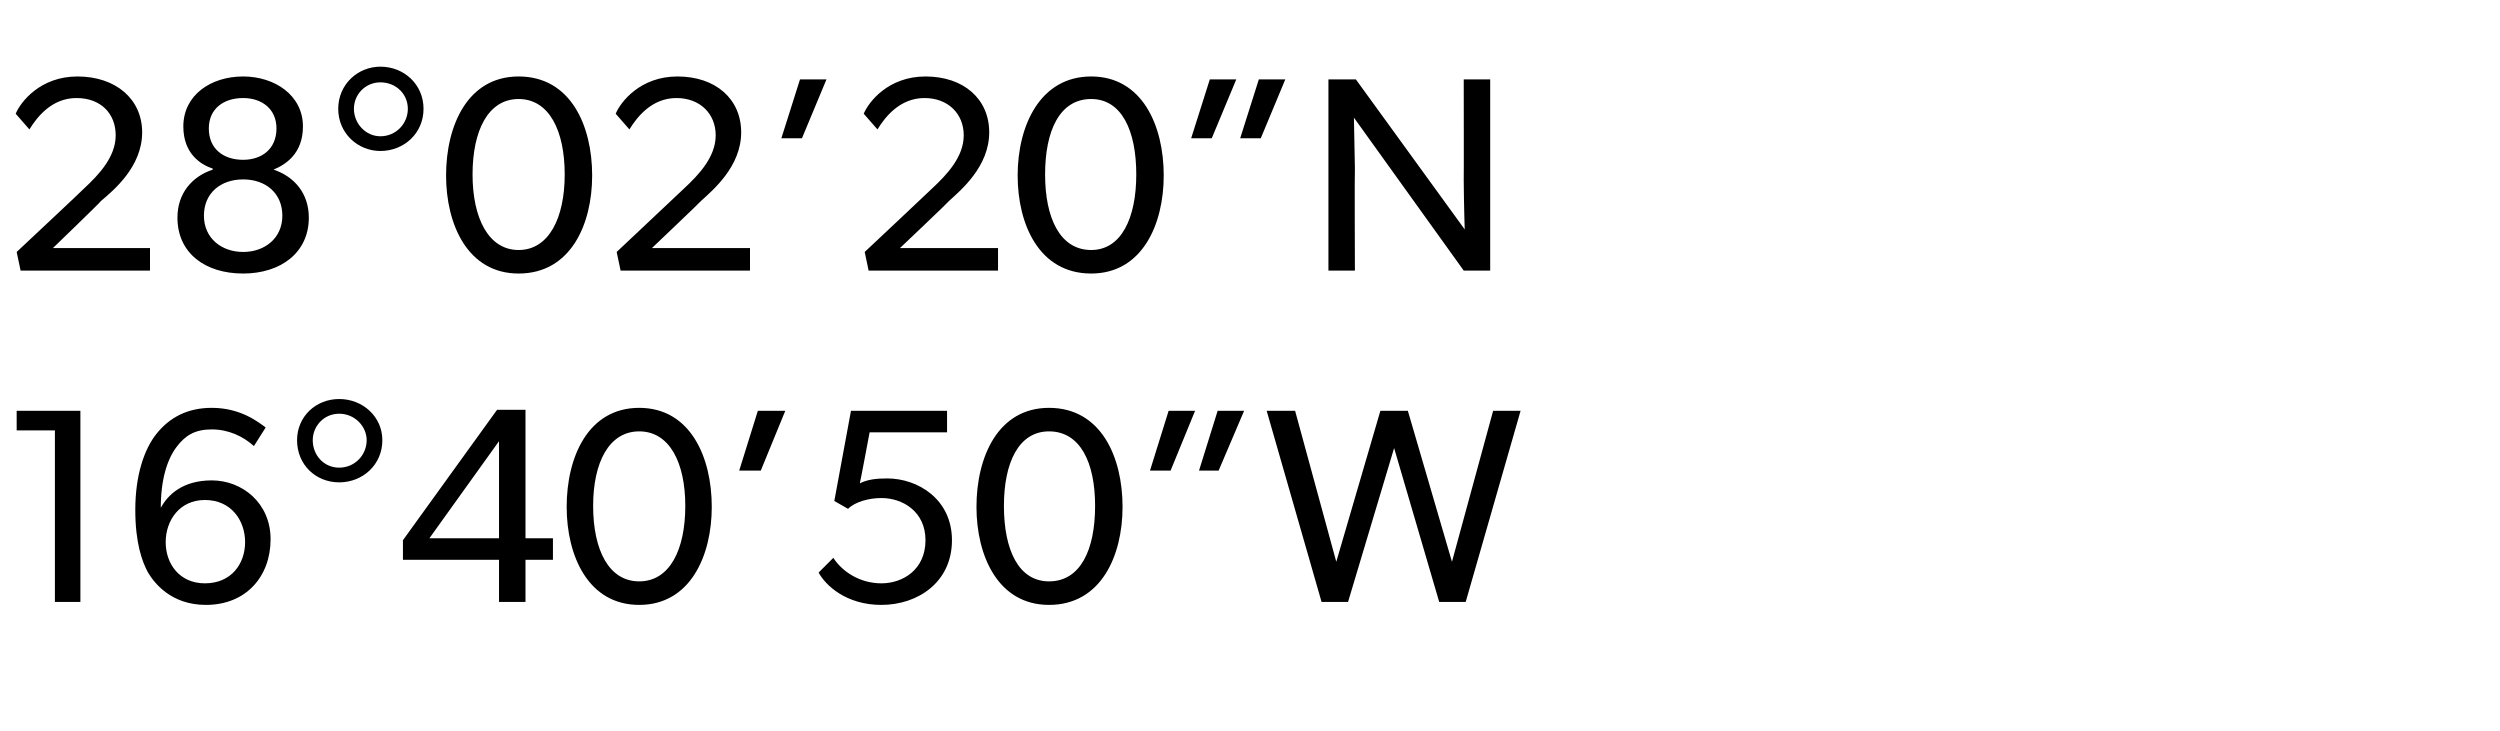
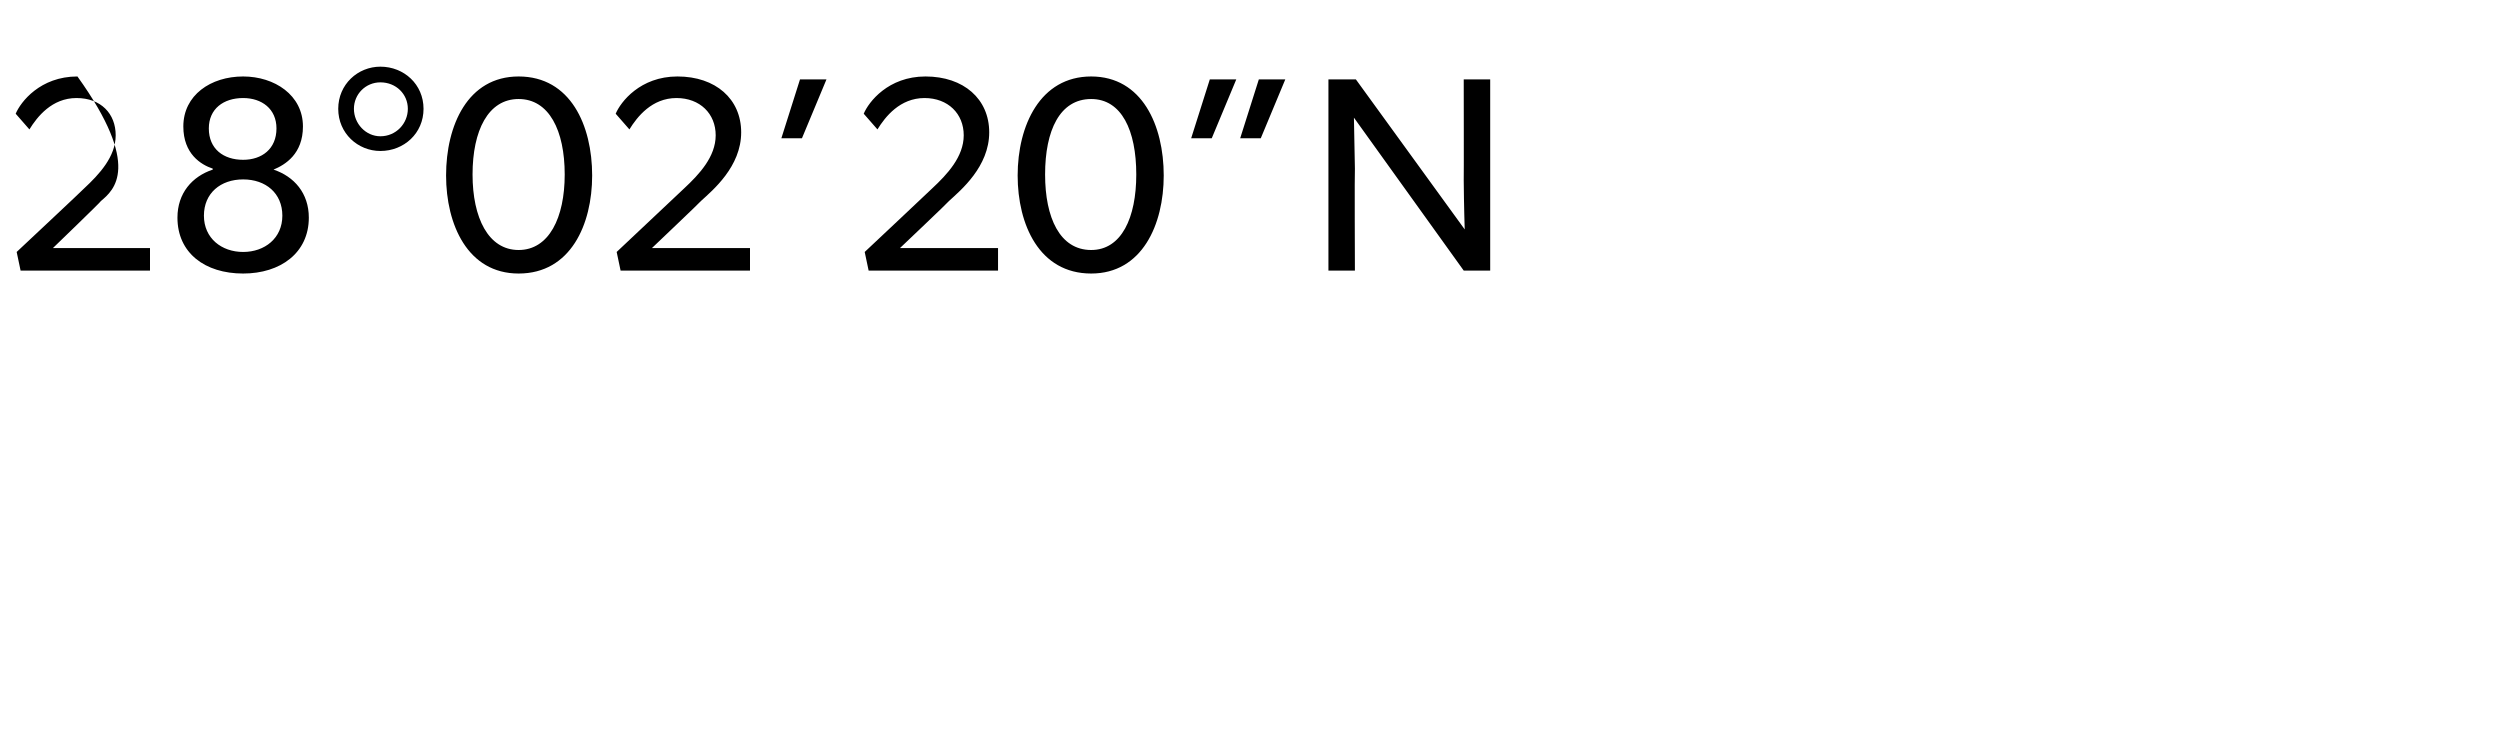
<svg xmlns="http://www.w3.org/2000/svg" version="1.1" width="255px" height="74.6px" viewBox="0 -5 255 74.6" style="top:-5px">
  <desc>28°02’20”N 16°40’50”W</desc>
  <defs />
  <g id="Polygon72751">
-     <path d="M 1.7 38.9 L 1.7 36.9 L 8.2 36.9 L 8.2 56.4 L 5.6 56.4 L 5.6 38.9 L 1.7 38.9 Z M 21.6 38.8 C 19.9 38.8 18.9 39.4 18 40.6 C 17.1 41.8 16.4 43.8 16.4 46.8 C 17.1 45.5 18.6 44 21.6 44 C 24.7 44 27.6 46.3 27.6 50 C 27.6 53.8 25.1 56.7 21 56.7 C 17.4 56.7 15.7 54.4 15.1 53.4 C 14.5 52.3 13.8 50.4 13.8 47 C 13.8 43.5 14.7 40.8 16 39.2 C 17.3 37.6 19.1 36.6 21.6 36.6 C 24.6 36.6 26.4 38.1 27.1 38.6 C 27.1 38.6 25.9 40.5 25.9 40.5 C 24.8 39.5 23.3 38.8 21.6 38.8 Z M 25 50.3 C 25 48.1 23.6 46 20.9 46 C 18.3 46 16.9 48.1 16.9 50.3 C 16.9 52.5 18.3 54.5 20.9 54.5 C 23.6 54.5 25 52.5 25 50.3 Z M 34.6 35.7 C 37 35.7 39 37.5 39 39.9 C 39 42.4 37 44.2 34.6 44.2 C 32.2 44.2 30.3 42.4 30.3 39.9 C 30.3 37.5 32.2 35.7 34.6 35.7 Z M 37.4 39.9 C 37.4 38.5 36.2 37.2 34.6 37.2 C 33 37.2 31.9 38.5 31.9 39.9 C 31.9 41.4 33 42.7 34.6 42.7 C 36.2 42.7 37.4 41.4 37.4 39.9 Z M 50.7 36.8 L 53.6 36.8 L 53.6 49.9 L 56.4 49.9 L 56.4 52.1 L 53.6 52.1 L 53.6 56.4 L 50.9 56.4 L 50.9 52.1 L 41.1 52.1 L 41.1 50.1 L 50.7 36.8 Z M 50.9 40 L 43.8 49.9 L 50.9 49.9 L 50.9 40 Z M 57.8 46.7 C 57.8 41.6 60 36.6 65.2 36.6 C 70.4 36.6 72.6 41.6 72.6 46.7 C 72.6 51.7 70.4 56.7 65.2 56.7 C 60 56.7 57.8 51.7 57.8 46.7 Z M 69.9 46.6 C 69.9 42.2 68.3 39 65.2 39 C 62.1 39 60.5 42.2 60.5 46.6 C 60.5 51.1 62.1 54.3 65.2 54.3 C 68.3 54.3 69.9 51.1 69.9 46.6 Z M 80.1 36.9 L 77.6 43 L 75.4 43 L 77.3 36.9 L 80.1 36.9 Z M 89.9 54.5 C 92.1 54.5 94.4 53.1 94.4 50.1 C 94.4 47.2 92.1 45.8 89.9 45.8 C 88.6 45.8 87.2 46.2 86.5 46.9 C 86.46 46.88 85.1 46.1 85.1 46.1 L 86.8 36.9 L 96.6 36.9 L 96.6 39.1 L 88.7 39.1 C 88.7 39.1 87.73 44.29 87.7 44.3 C 88.5 43.9 89.4 43.8 90.5 43.8 C 93.6 43.8 97.1 45.9 97.1 50.1 C 97.1 54.4 93.6 56.7 89.9 56.7 C 86.3 56.7 84.2 54.7 83.5 53.4 C 83.5 53.4 85 51.9 85 51.9 C 85.9 53.3 87.7 54.5 89.9 54.5 Z M 99.6 46.7 C 99.6 41.6 101.8 36.6 107 36.6 C 112.3 36.6 114.5 41.6 114.5 46.7 C 114.5 51.7 112.3 56.7 107 56.7 C 101.8 56.7 99.6 51.7 99.6 46.7 Z M 111.7 46.6 C 111.7 42.2 110.2 39 107 39 C 103.9 39 102.4 42.2 102.4 46.6 C 102.4 51.1 103.9 54.3 107 54.3 C 110.2 54.3 111.7 51.1 111.7 46.6 Z M 126.9 36.9 L 124.3 43 L 122.3 43 L 124.2 36.9 L 126.9 36.9 Z M 121.9 36.9 L 119.4 43 L 117.3 43 L 119.2 36.9 L 121.9 36.9 Z M 132.1 36.9 L 136.3 52.3 L 140.8 36.9 L 143.6 36.9 L 148.1 52.3 L 152.3 36.9 L 155.1 36.9 L 149.5 56.4 L 146.8 56.4 L 142.2 40.7 L 137.5 56.4 L 134.8 56.4 L 129.2 36.9 L 132.1 36.9 Z " stroke="none" fill="#000" />
-   </g>
+     </g>
  <g id="Polygon72750">
-     <path d="M 11.8 8.8 C 11.8 6.6 10.3 5 7.8 5 C 5.3 5 3.8 6.9 3 8.2 C 3 8.2 1.6 6.6 1.6 6.6 C 2.1 5.4 4.1 2.8 7.9 2.8 C 11.8 2.8 14.5 5.1 14.5 8.5 C 14.5 12 11.6 14.4 10.3 15.5 C 10.35 15.53 5.4 20.3 5.4 20.3 L 15.3 20.3 L 15.3 22.6 L 2.1 22.6 L 1.7 20.7 C 1.7 20.7 8.63 14.21 8.6 14.2 C 10.1 12.8 11.8 11 11.8 8.8 Z M 18.7 7.9 C 18.7 4.7 21.5 2.8 24.8 2.8 C 28 2.8 30.9 4.7 30.9 7.9 C 30.9 10.7 29.1 11.8 27.9 12.3 C 27.9 12.3 27.9 12.3 27.9 12.3 C 30 13 31.5 14.7 31.5 17.2 C 31.5 20.8 28.6 22.9 24.8 22.9 C 20.9 22.9 18.1 20.8 18.1 17.2 C 18.1 14.7 19.6 13 21.7 12.3 C 21.7 12.3 21.7 12.2 21.7 12.2 C 20.5 11.8 18.7 10.7 18.7 7.9 Z M 24.8 11.3 C 26.7 11.3 28.2 10.2 28.2 8.1 C 28.2 6.1 26.7 5 24.8 5 C 22.8 5 21.3 6.1 21.3 8.1 C 21.3 10.2 22.8 11.3 24.8 11.3 Z M 24.8 20.7 C 27 20.7 28.8 19.3 28.8 17 C 28.8 14.7 27.1 13.3 24.8 13.3 C 22.5 13.3 20.8 14.7 20.8 17 C 20.8 19.3 22.6 20.7 24.8 20.7 Z M 38.8 1.8 C 41.2 1.8 43.2 3.6 43.2 6.1 C 43.2 8.6 41.2 10.4 38.8 10.4 C 36.5 10.4 34.5 8.6 34.5 6.1 C 34.5 3.6 36.5 1.8 38.8 1.8 Z M 41.6 6.1 C 41.6 4.6 40.4 3.4 38.8 3.4 C 37.3 3.4 36.1 4.6 36.1 6.1 C 36.1 7.6 37.3 8.9 38.8 8.9 C 40.4 8.9 41.6 7.6 41.6 6.1 Z M 45.5 12.9 C 45.5 7.8 47.7 2.8 52.9 2.8 C 58.2 2.8 60.4 7.8 60.4 12.9 C 60.4 17.9 58.2 22.9 52.9 22.9 C 47.7 22.9 45.5 17.9 45.5 12.9 Z M 57.6 12.8 C 57.6 8.3 56 5.1 52.9 5.1 C 49.8 5.1 48.2 8.3 48.2 12.8 C 48.2 17.2 49.8 20.5 52.9 20.5 C 56 20.5 57.6 17.2 57.6 12.8 Z M 73 8.8 C 73 6.6 71.4 5 69 5 C 66.5 5 65 6.9 64.2 8.2 C 64.2 8.2 62.8 6.6 62.8 6.6 C 63.3 5.4 65.3 2.8 69.1 2.8 C 73 2.8 75.6 5.1 75.6 8.5 C 75.6 12 72.7 14.4 71.5 15.5 C 71.52 15.53 66.5 20.3 66.5 20.3 L 76.5 20.3 L 76.5 22.6 L 63.3 22.6 L 62.9 20.7 C 62.9 20.7 69.8 14.21 69.8 14.2 C 71.3 12.8 73 11 73 8.8 Z M 84.3 3.1 L 81.8 9.1 L 79.7 9.1 L 81.6 3.1 L 84.3 3.1 Z M 98.3 8.8 C 98.3 6.6 96.7 5 94.3 5 C 91.8 5 90.3 6.9 89.5 8.2 C 89.5 8.2 88.1 6.6 88.1 6.6 C 88.6 5.4 90.6 2.8 94.4 2.8 C 98.3 2.8 100.9 5.1 100.9 8.5 C 100.9 12 98 14.4 96.8 15.5 C 96.83 15.53 91.8 20.3 91.8 20.3 L 101.8 20.3 L 101.8 22.6 L 88.6 22.6 L 88.2 20.7 C 88.2 20.7 95.11 14.21 95.1 14.2 C 96.6 12.8 98.3 11 98.3 8.8 Z M 103.8 12.9 C 103.8 7.8 106.1 2.8 111.3 2.8 C 116.5 2.8 118.7 7.8 118.7 12.9 C 118.7 17.9 116.5 22.9 111.3 22.9 C 106 22.9 103.8 17.9 103.8 12.9 Z M 115.9 12.8 C 115.9 8.3 114.4 5.1 111.3 5.1 C 108.1 5.1 106.6 8.3 106.6 12.8 C 106.6 17.2 108.1 20.5 111.3 20.5 C 114.4 20.5 115.9 17.2 115.9 12.8 Z M 131.1 3.1 L 128.6 9.1 L 126.5 9.1 L 128.4 3.1 L 131.1 3.1 Z M 126.1 3.1 L 123.6 9.1 L 121.5 9.1 L 123.4 3.1 L 126.1 3.1 Z M 138.3 3.1 L 149.4 18.4 C 149.4 18.4 149.32 15.98 149.3 13.4 C 149.32 13.42 149.3 3.1 149.3 3.1 L 152 3.1 L 152 22.6 L 149.3 22.6 L 138.1 7 C 138.1 7 138.16 9.67 138.2 12.2 C 138.16 12.21 138.2 22.6 138.2 22.6 L 135.5 22.6 L 135.5 3.1 L 138.3 3.1 Z " stroke="none" fill="#000" />
+     <path d="M 11.8 8.8 C 11.8 6.6 10.3 5 7.8 5 C 5.3 5 3.8 6.9 3 8.2 C 3 8.2 1.6 6.6 1.6 6.6 C 2.1 5.4 4.1 2.8 7.9 2.8 C 14.5 12 11.6 14.4 10.3 15.5 C 10.35 15.53 5.4 20.3 5.4 20.3 L 15.3 20.3 L 15.3 22.6 L 2.1 22.6 L 1.7 20.7 C 1.7 20.7 8.63 14.21 8.6 14.2 C 10.1 12.8 11.8 11 11.8 8.8 Z M 18.7 7.9 C 18.7 4.7 21.5 2.8 24.8 2.8 C 28 2.8 30.9 4.7 30.9 7.9 C 30.9 10.7 29.1 11.8 27.9 12.3 C 27.9 12.3 27.9 12.3 27.9 12.3 C 30 13 31.5 14.7 31.5 17.2 C 31.5 20.8 28.6 22.9 24.8 22.9 C 20.9 22.9 18.1 20.8 18.1 17.2 C 18.1 14.7 19.6 13 21.7 12.3 C 21.7 12.3 21.7 12.2 21.7 12.2 C 20.5 11.8 18.7 10.7 18.7 7.9 Z M 24.8 11.3 C 26.7 11.3 28.2 10.2 28.2 8.1 C 28.2 6.1 26.7 5 24.8 5 C 22.8 5 21.3 6.1 21.3 8.1 C 21.3 10.2 22.8 11.3 24.8 11.3 Z M 24.8 20.7 C 27 20.7 28.8 19.3 28.8 17 C 28.8 14.7 27.1 13.3 24.8 13.3 C 22.5 13.3 20.8 14.7 20.8 17 C 20.8 19.3 22.6 20.7 24.8 20.7 Z M 38.8 1.8 C 41.2 1.8 43.2 3.6 43.2 6.1 C 43.2 8.6 41.2 10.4 38.8 10.4 C 36.5 10.4 34.5 8.6 34.5 6.1 C 34.5 3.6 36.5 1.8 38.8 1.8 Z M 41.6 6.1 C 41.6 4.6 40.4 3.4 38.8 3.4 C 37.3 3.4 36.1 4.6 36.1 6.1 C 36.1 7.6 37.3 8.9 38.8 8.9 C 40.4 8.9 41.6 7.6 41.6 6.1 Z M 45.5 12.9 C 45.5 7.8 47.7 2.8 52.9 2.8 C 58.2 2.8 60.4 7.8 60.4 12.9 C 60.4 17.9 58.2 22.9 52.9 22.9 C 47.7 22.9 45.5 17.9 45.5 12.9 Z M 57.6 12.8 C 57.6 8.3 56 5.1 52.9 5.1 C 49.8 5.1 48.2 8.3 48.2 12.8 C 48.2 17.2 49.8 20.5 52.9 20.5 C 56 20.5 57.6 17.2 57.6 12.8 Z M 73 8.8 C 73 6.6 71.4 5 69 5 C 66.5 5 65 6.9 64.2 8.2 C 64.2 8.2 62.8 6.6 62.8 6.6 C 63.3 5.4 65.3 2.8 69.1 2.8 C 73 2.8 75.6 5.1 75.6 8.5 C 75.6 12 72.7 14.4 71.5 15.5 C 71.52 15.53 66.5 20.3 66.5 20.3 L 76.5 20.3 L 76.5 22.6 L 63.3 22.6 L 62.9 20.7 C 62.9 20.7 69.8 14.21 69.8 14.2 C 71.3 12.8 73 11 73 8.8 Z M 84.3 3.1 L 81.8 9.1 L 79.7 9.1 L 81.6 3.1 L 84.3 3.1 Z M 98.3 8.8 C 98.3 6.6 96.7 5 94.3 5 C 91.8 5 90.3 6.9 89.5 8.2 C 89.5 8.2 88.1 6.6 88.1 6.6 C 88.6 5.4 90.6 2.8 94.4 2.8 C 98.3 2.8 100.9 5.1 100.9 8.5 C 100.9 12 98 14.4 96.8 15.5 C 96.83 15.53 91.8 20.3 91.8 20.3 L 101.8 20.3 L 101.8 22.6 L 88.6 22.6 L 88.2 20.7 C 88.2 20.7 95.11 14.21 95.1 14.2 C 96.6 12.8 98.3 11 98.3 8.8 Z M 103.8 12.9 C 103.8 7.8 106.1 2.8 111.3 2.8 C 116.5 2.8 118.7 7.8 118.7 12.9 C 118.7 17.9 116.5 22.9 111.3 22.9 C 106 22.9 103.8 17.9 103.8 12.9 Z M 115.9 12.8 C 115.9 8.3 114.4 5.1 111.3 5.1 C 108.1 5.1 106.6 8.3 106.6 12.8 C 106.6 17.2 108.1 20.5 111.3 20.5 C 114.4 20.5 115.9 17.2 115.9 12.8 Z M 131.1 3.1 L 128.6 9.1 L 126.5 9.1 L 128.4 3.1 L 131.1 3.1 Z M 126.1 3.1 L 123.6 9.1 L 121.5 9.1 L 123.4 3.1 L 126.1 3.1 Z M 138.3 3.1 L 149.4 18.4 C 149.4 18.4 149.32 15.98 149.3 13.4 C 149.32 13.42 149.3 3.1 149.3 3.1 L 152 3.1 L 152 22.6 L 149.3 22.6 L 138.1 7 C 138.1 7 138.16 9.67 138.2 12.2 C 138.16 12.21 138.2 22.6 138.2 22.6 L 135.5 22.6 L 135.5 3.1 L 138.3 3.1 Z " stroke="none" fill="#000" />
  </g>
</svg>